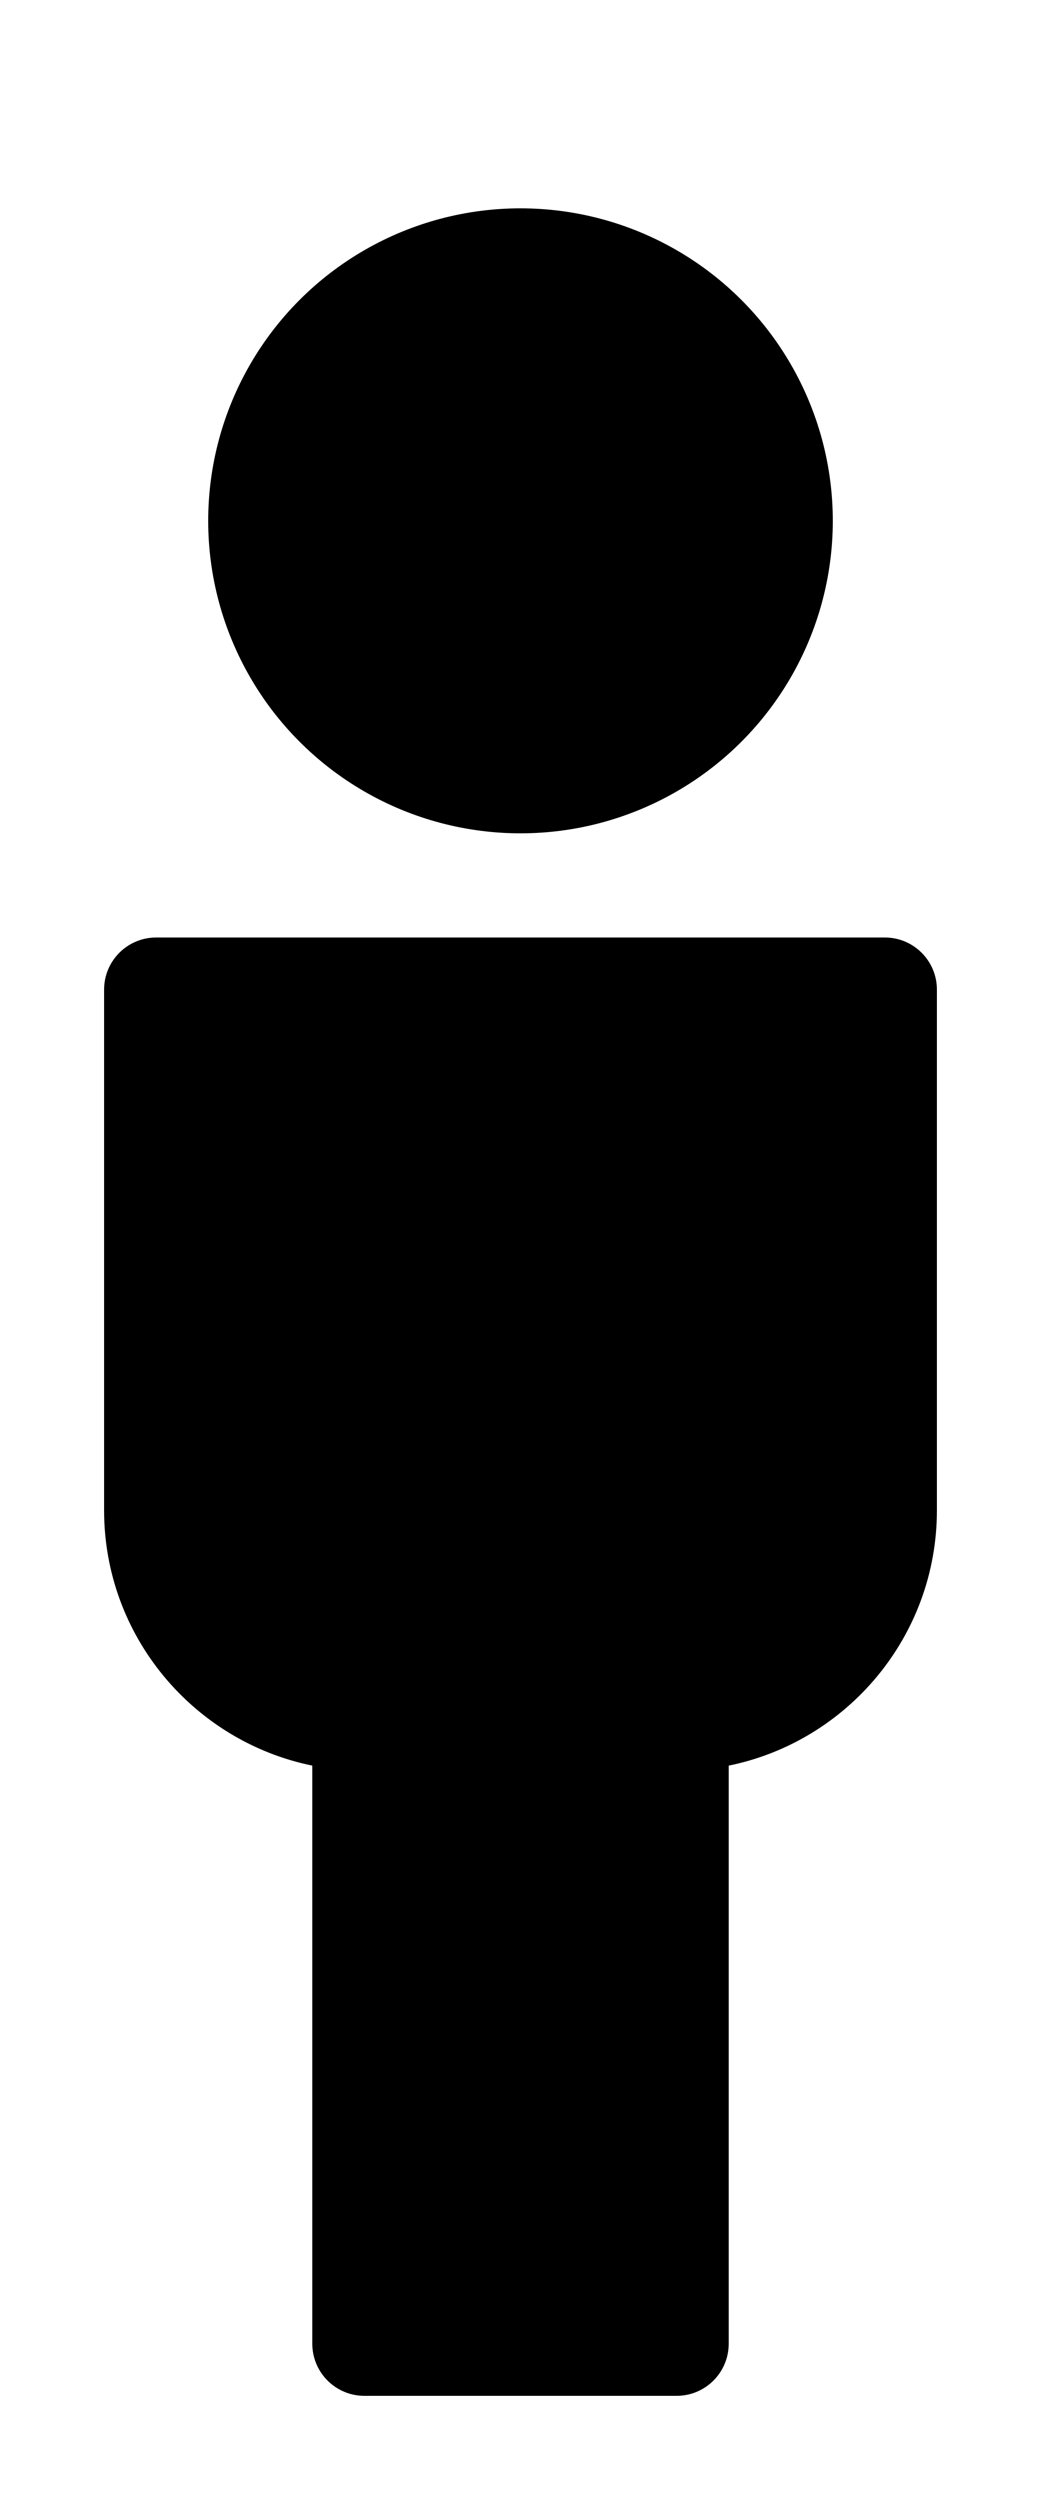
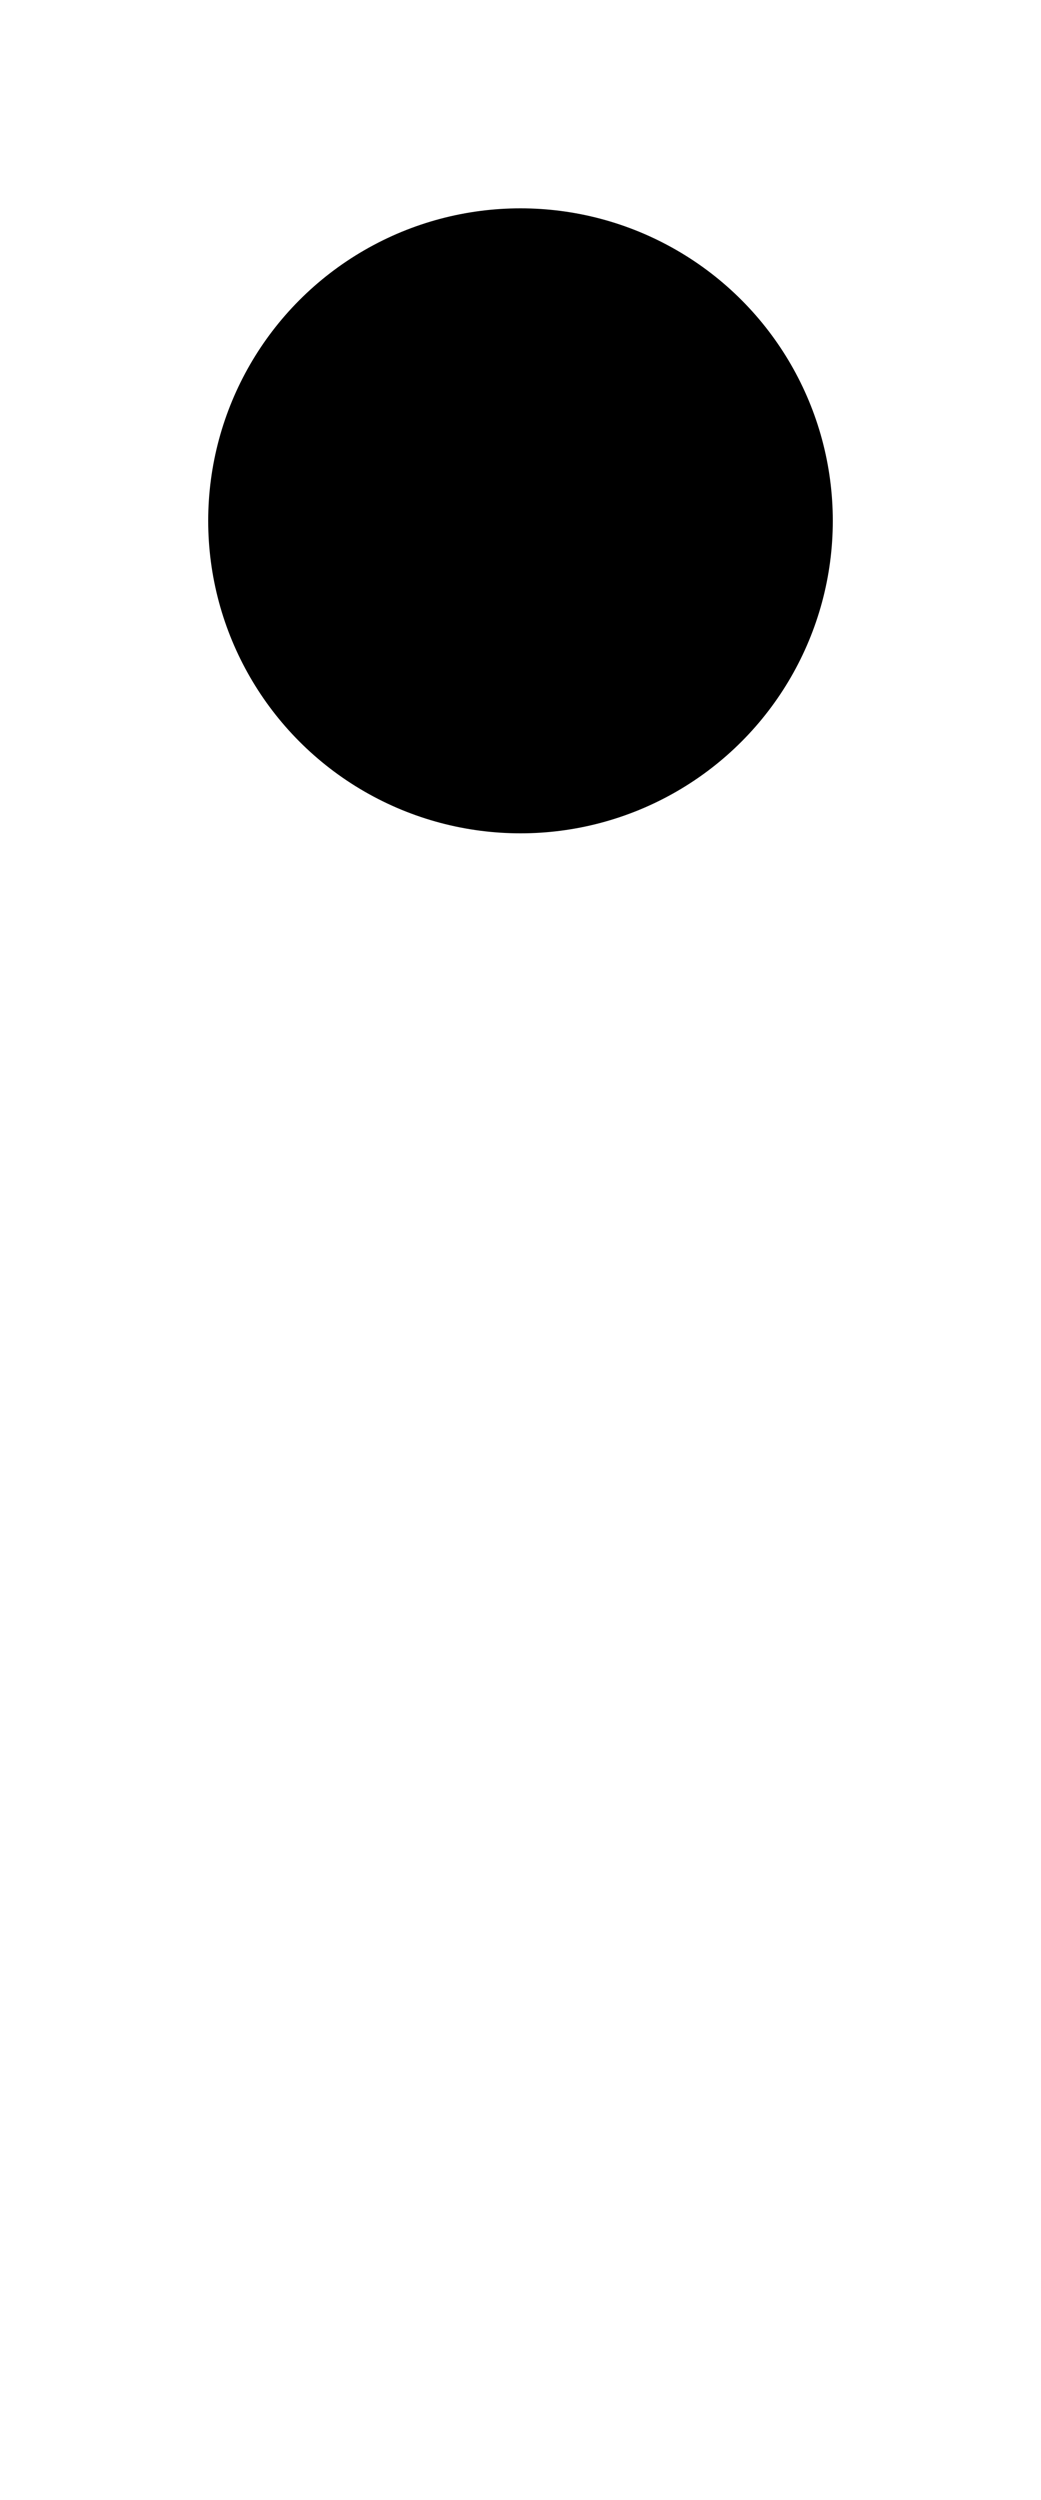
<svg xmlns="http://www.w3.org/2000/svg" id="Layer_1" data-name="Layer 1" version="1.1" viewBox="0 0 10 24">
  <defs>
    <style>
      .cls-1 {
        fill: #000;
        stroke-width: 0px;
      }
    </style>
  </defs>
-   <path class="cls-1" d="M8.5,9H1.5c-.276,0-.5.224-.5.5v5c0,1.208.86,2.217,2,2.45v5.55c0,.276.224.5.5.5h3c.276,0,.5-.224.5-.5v-5.55c1.14-.232,2-1.242,2-2.45v-5c0-.276-.224-.5-.5-.5Z" />
  <circle class="cls-1" cx="5" cy="5" r="3" />
</svg>